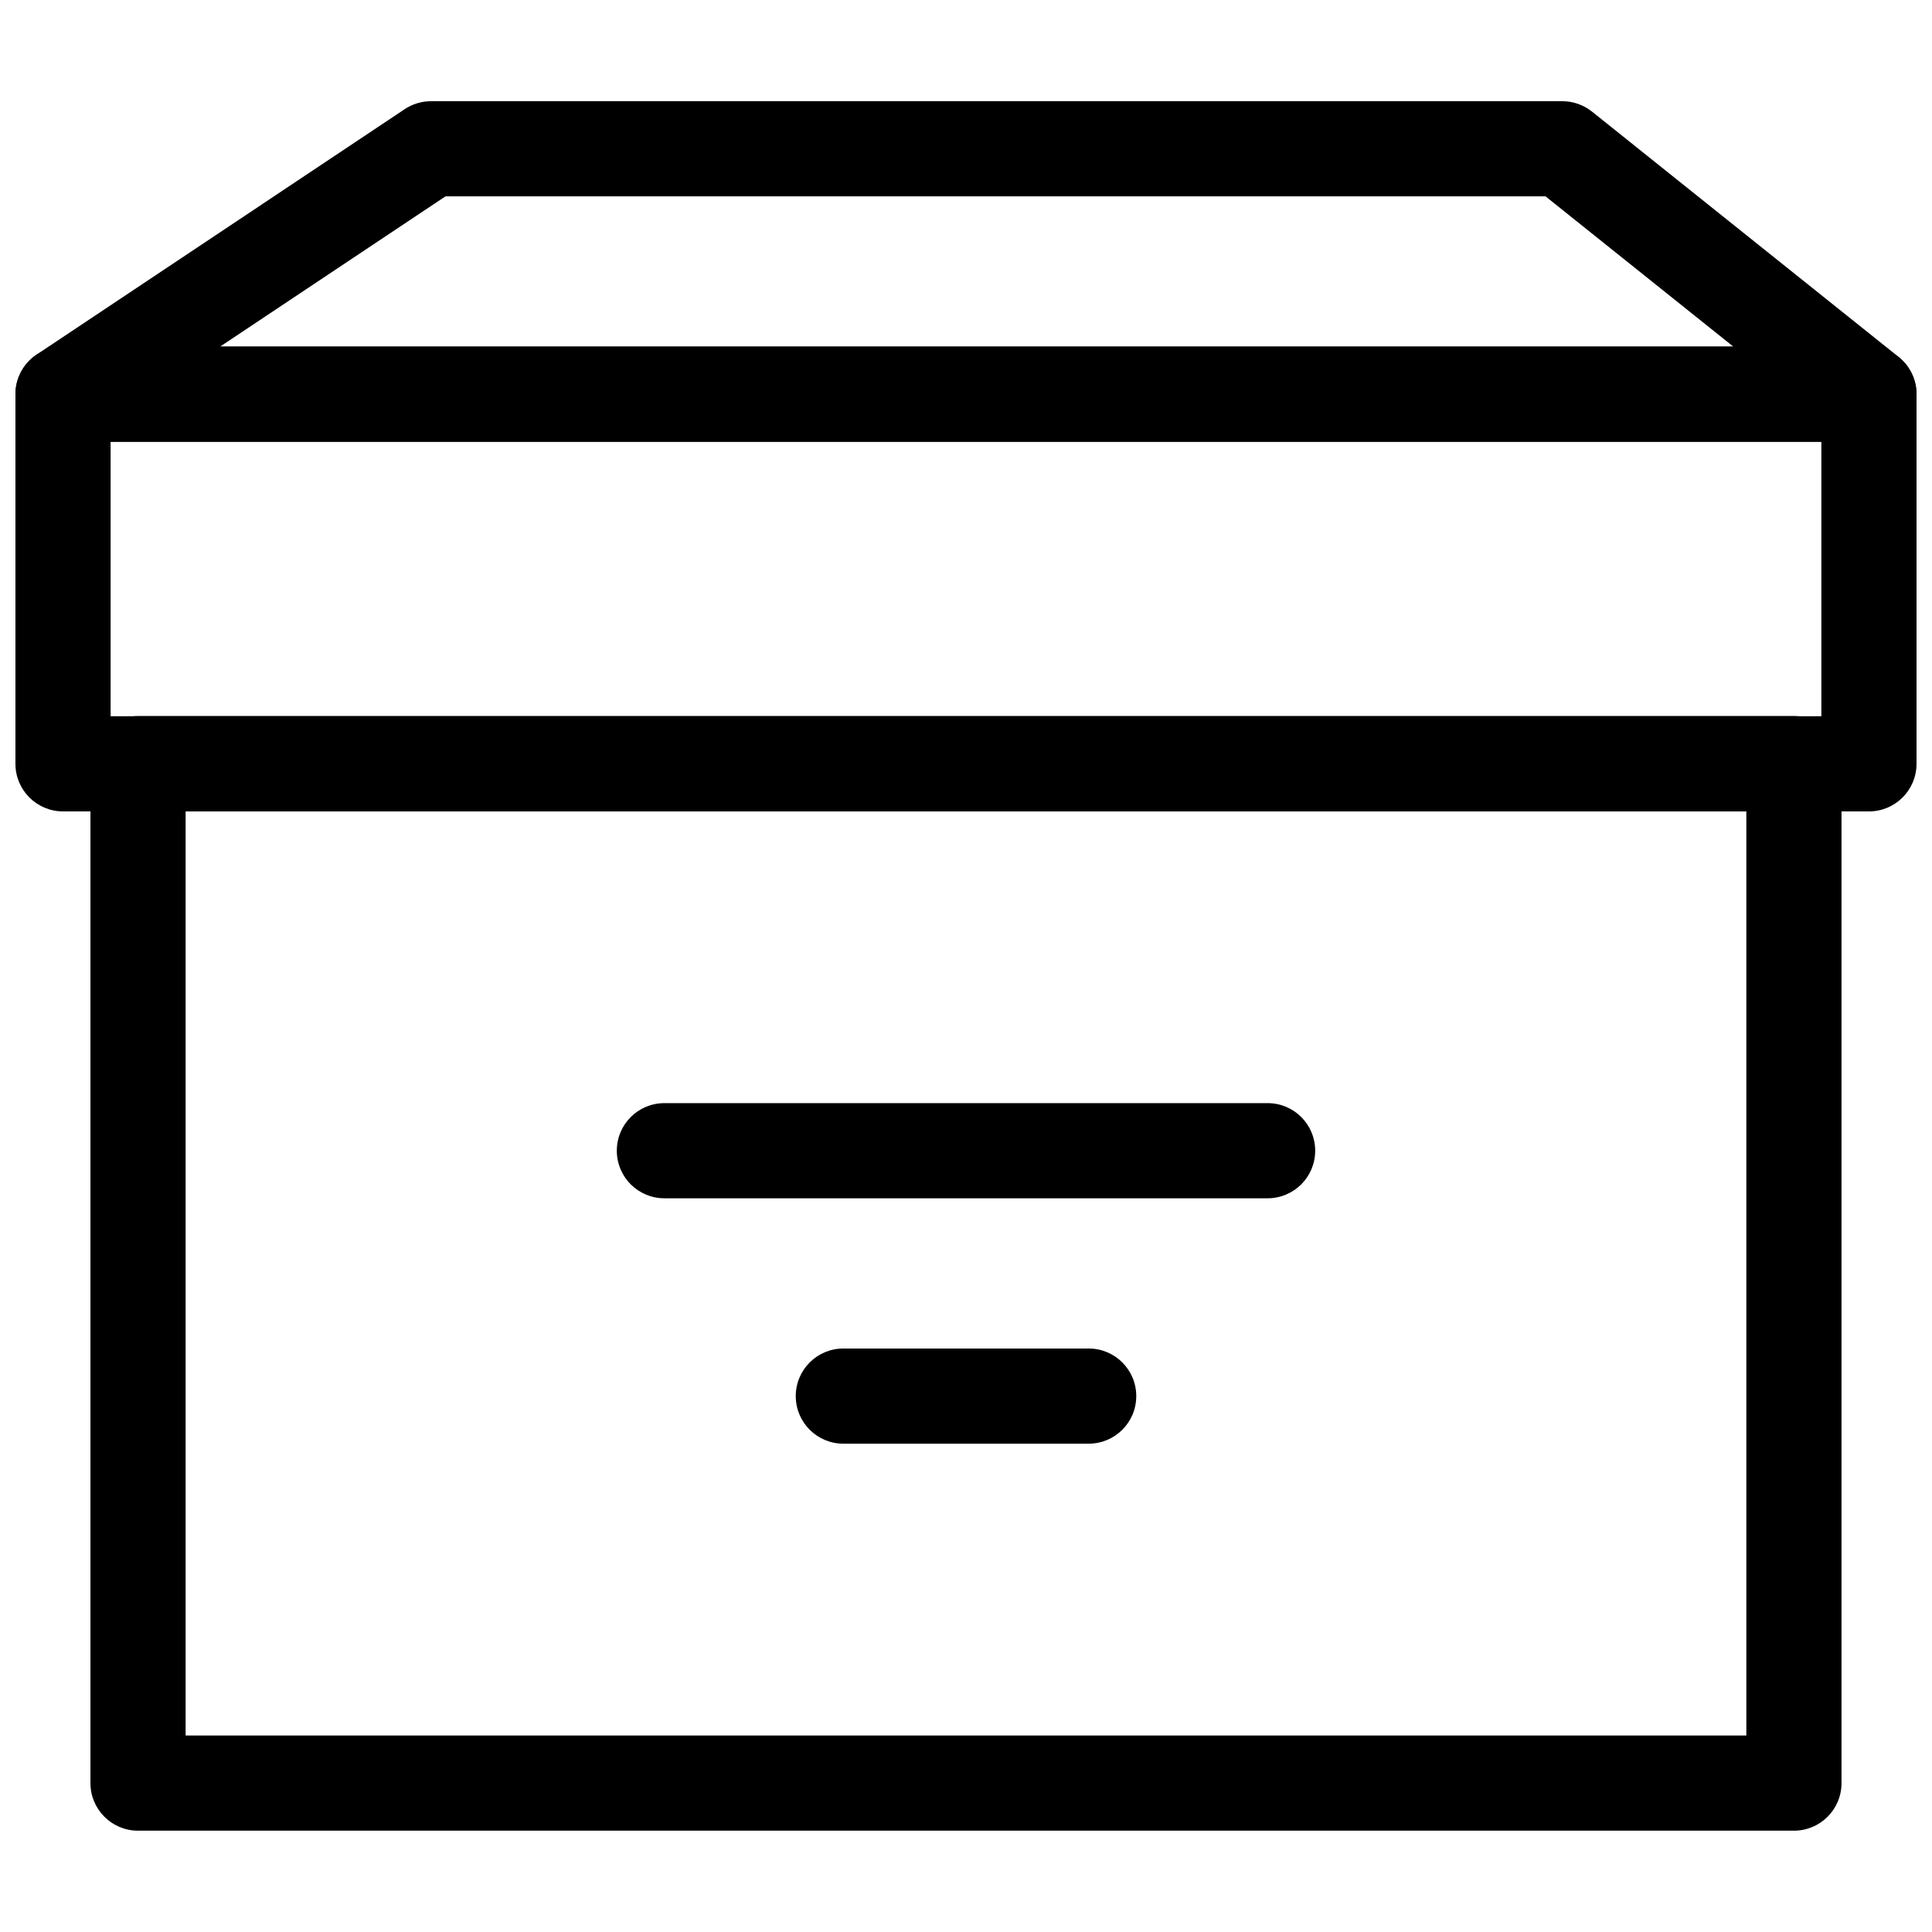
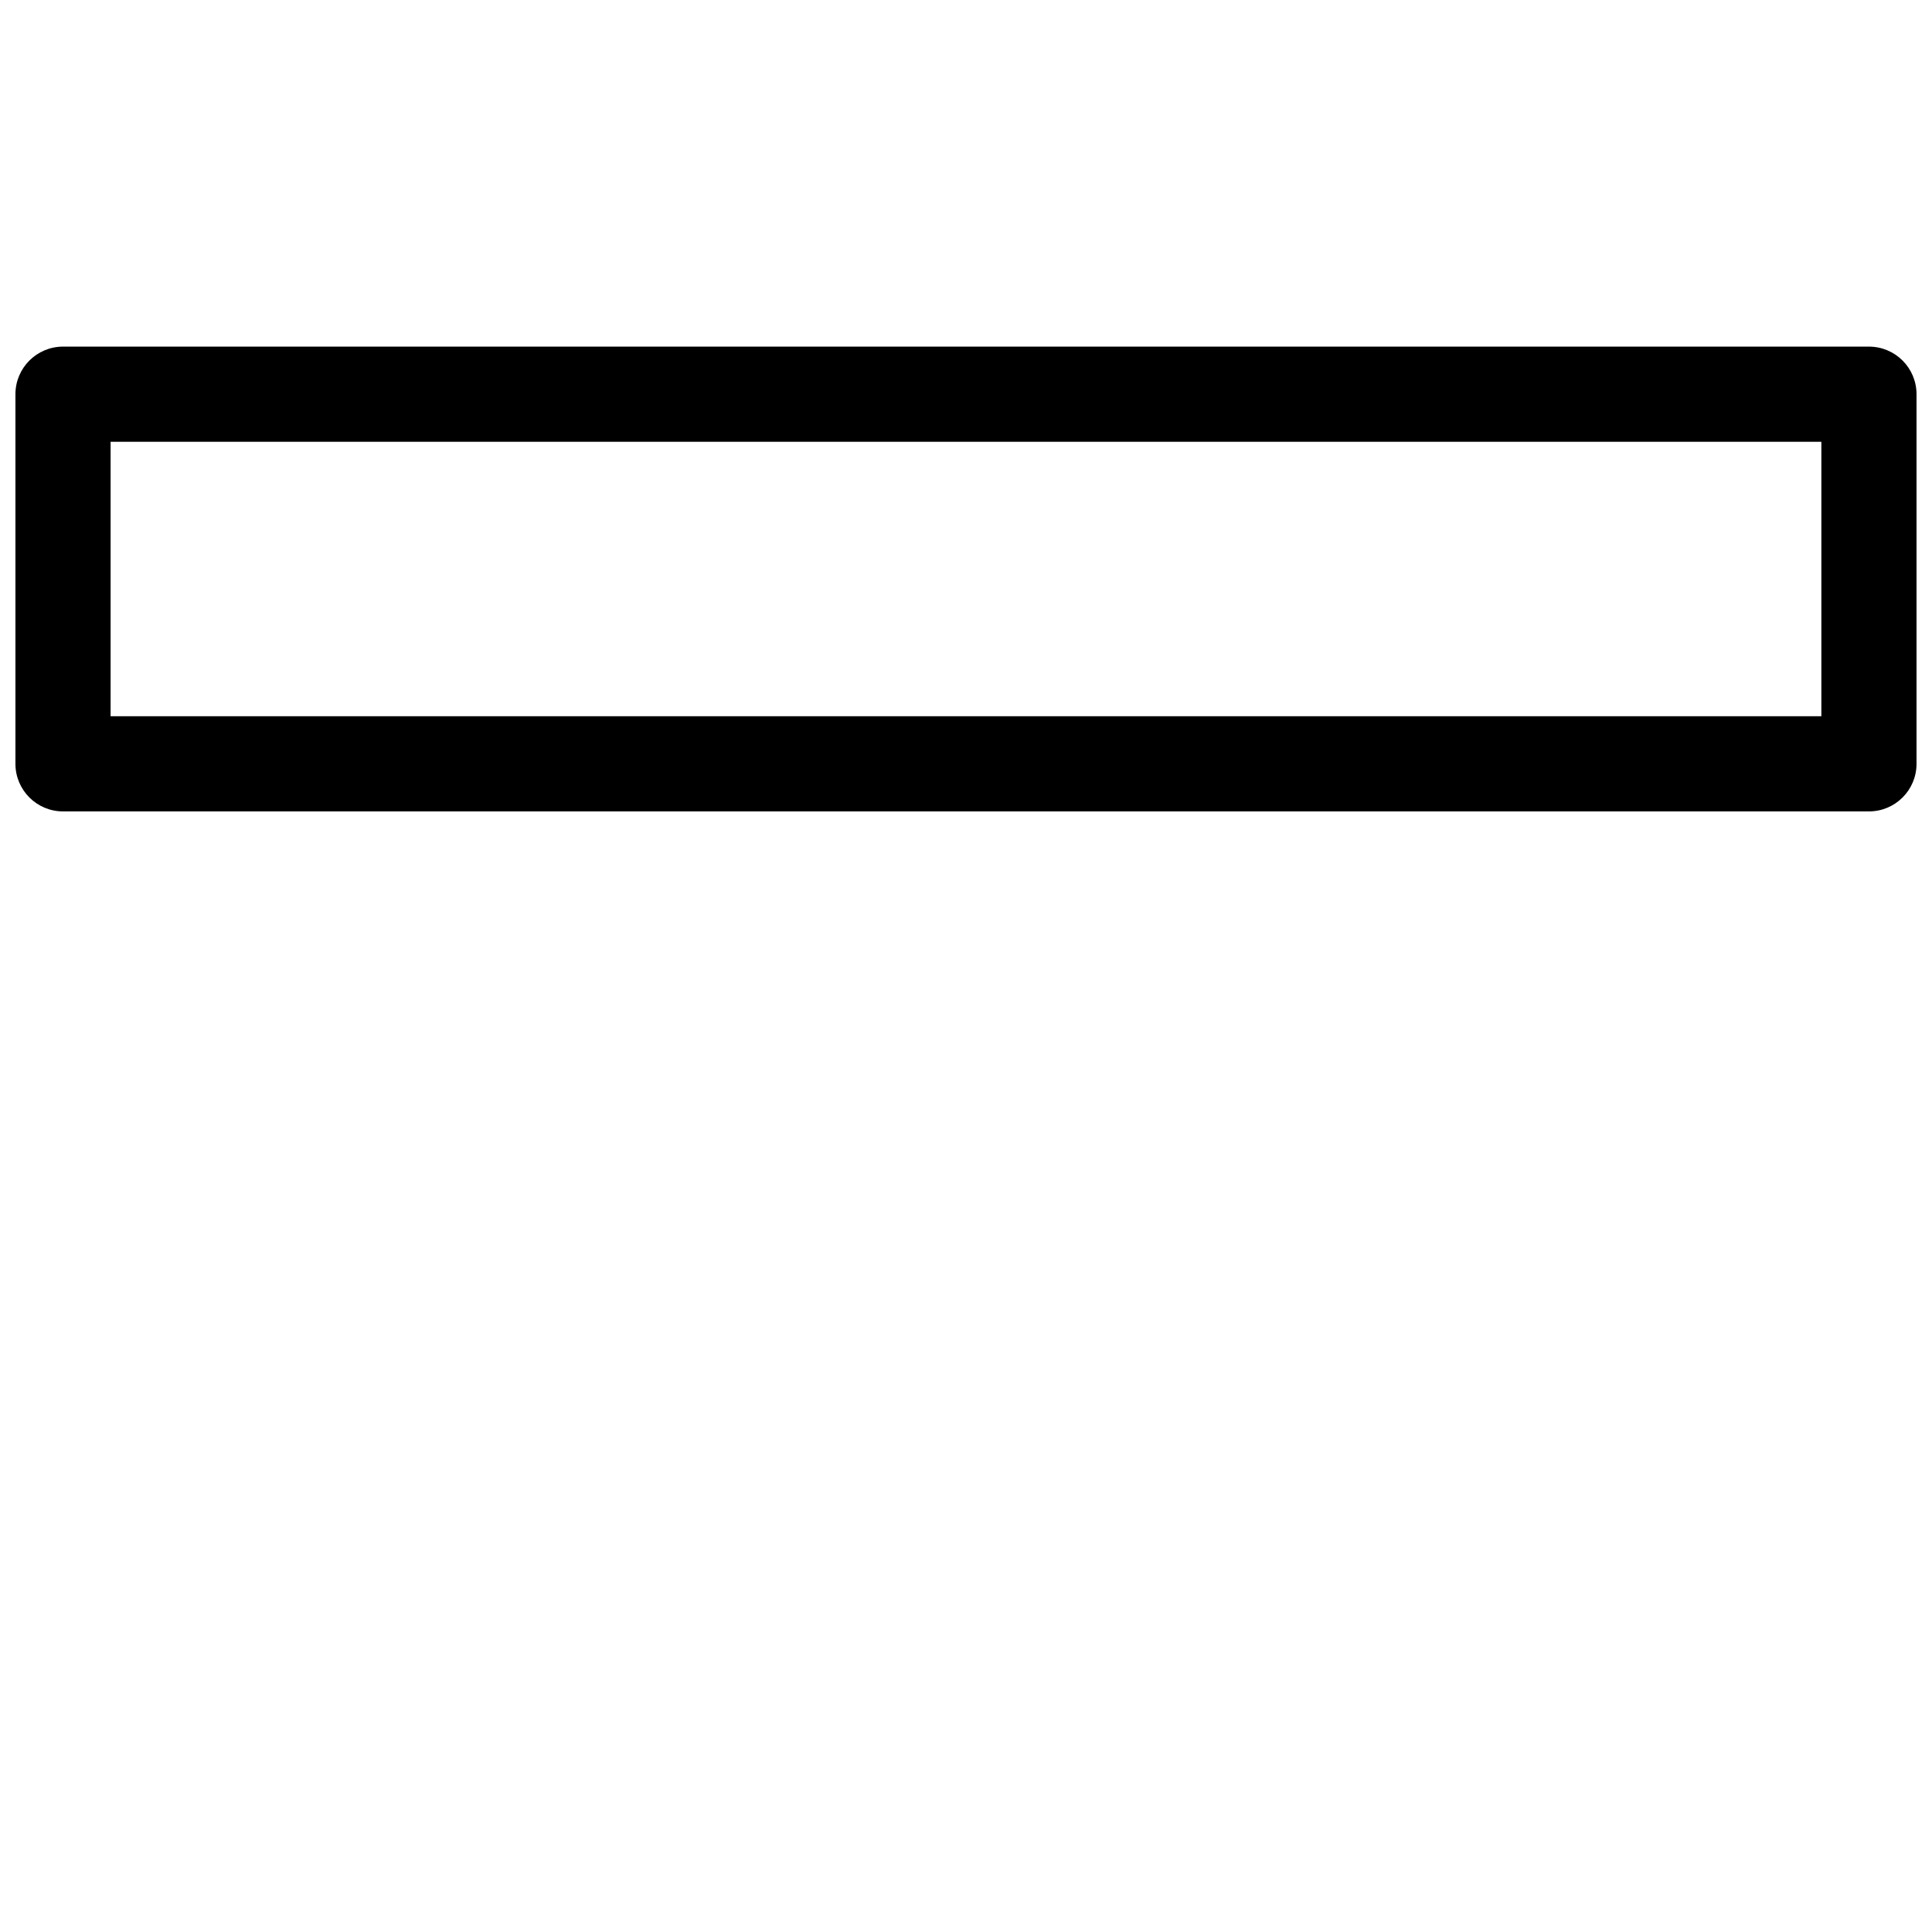
<svg xmlns="http://www.w3.org/2000/svg" width="800px" height="800px" version="1.1" viewBox="144 144 512 512">
  <defs>
    <clipPath id="b">
      <path d="m148.09 235h503.81v125h-503.81z" />
    </clipPath>
    <clipPath id="a">
-       <path d="m148.09 170h503.81v92h-503.81z" />
-     </clipPath>
+       </clipPath>
  </defs>
-   <path d="m619.41 629.15h-438.83c-6.961 0-12.609-5.637-12.609-12.609v-270.16c0-6.961 5.648-12.609 12.609-12.609h438.83c6.973 0 12.609 5.648 12.609 12.609v270.17c0 6.961-5.637 12.598-12.609 12.598zm-426.22-25.219h413.61v-244.94h-413.61z" />
  <g clip-path="url(#b)">
    <path d="m639.29 359.03h-478.59c-6.961 0-12.609-5.648-12.609-12.609v-97.953c0-6.961 5.648-12.609 12.609-12.609h478.59c6.973 0 12.609 5.648 12.609 12.609v97.953c0 6.961-5.637 12.609-12.609 12.609zm-465.98-25.219h453.37v-72.734h-453.37z" />
  </g>
  <g clip-path="url(#a)">
    <path d="m639.29 261.07h-478.59c-5.547 0-10.465-3.644-12.066-8.953-1.613-5.32 0.453-11.059 5.07-14.148l97.535-65.031c2.07-1.387 4.516-2.117 7-2.117h299.78c2.875 0 5.637 0.973 7.883 2.762l81.273 65.031c4.176 3.34 5.789 8.965 4.012 14.023-1.781 5.055-6.535 8.434-11.895 8.434zm-436.95-25.223h401l-49.75-39.809h-291.53z" />
  </g>
-   <path d="m479.91 461.56h-159.84c-6.961 0-12.609-5.637-12.609-12.609s5.648-12.609 12.609-12.609h159.86c6.973 0 12.609 5.637 12.609 12.609s-5.652 12.609-12.625 12.609z" />
-   <path d="m432.51 526.59h-65.016c-6.961 0-12.609-5.637-12.609-12.609 0-6.973 5.648-12.609 12.609-12.609h65.016c6.973 0 12.609 5.637 12.609 12.609 0.004 6.973-5.648 12.609-12.609 12.609z" />
</svg>